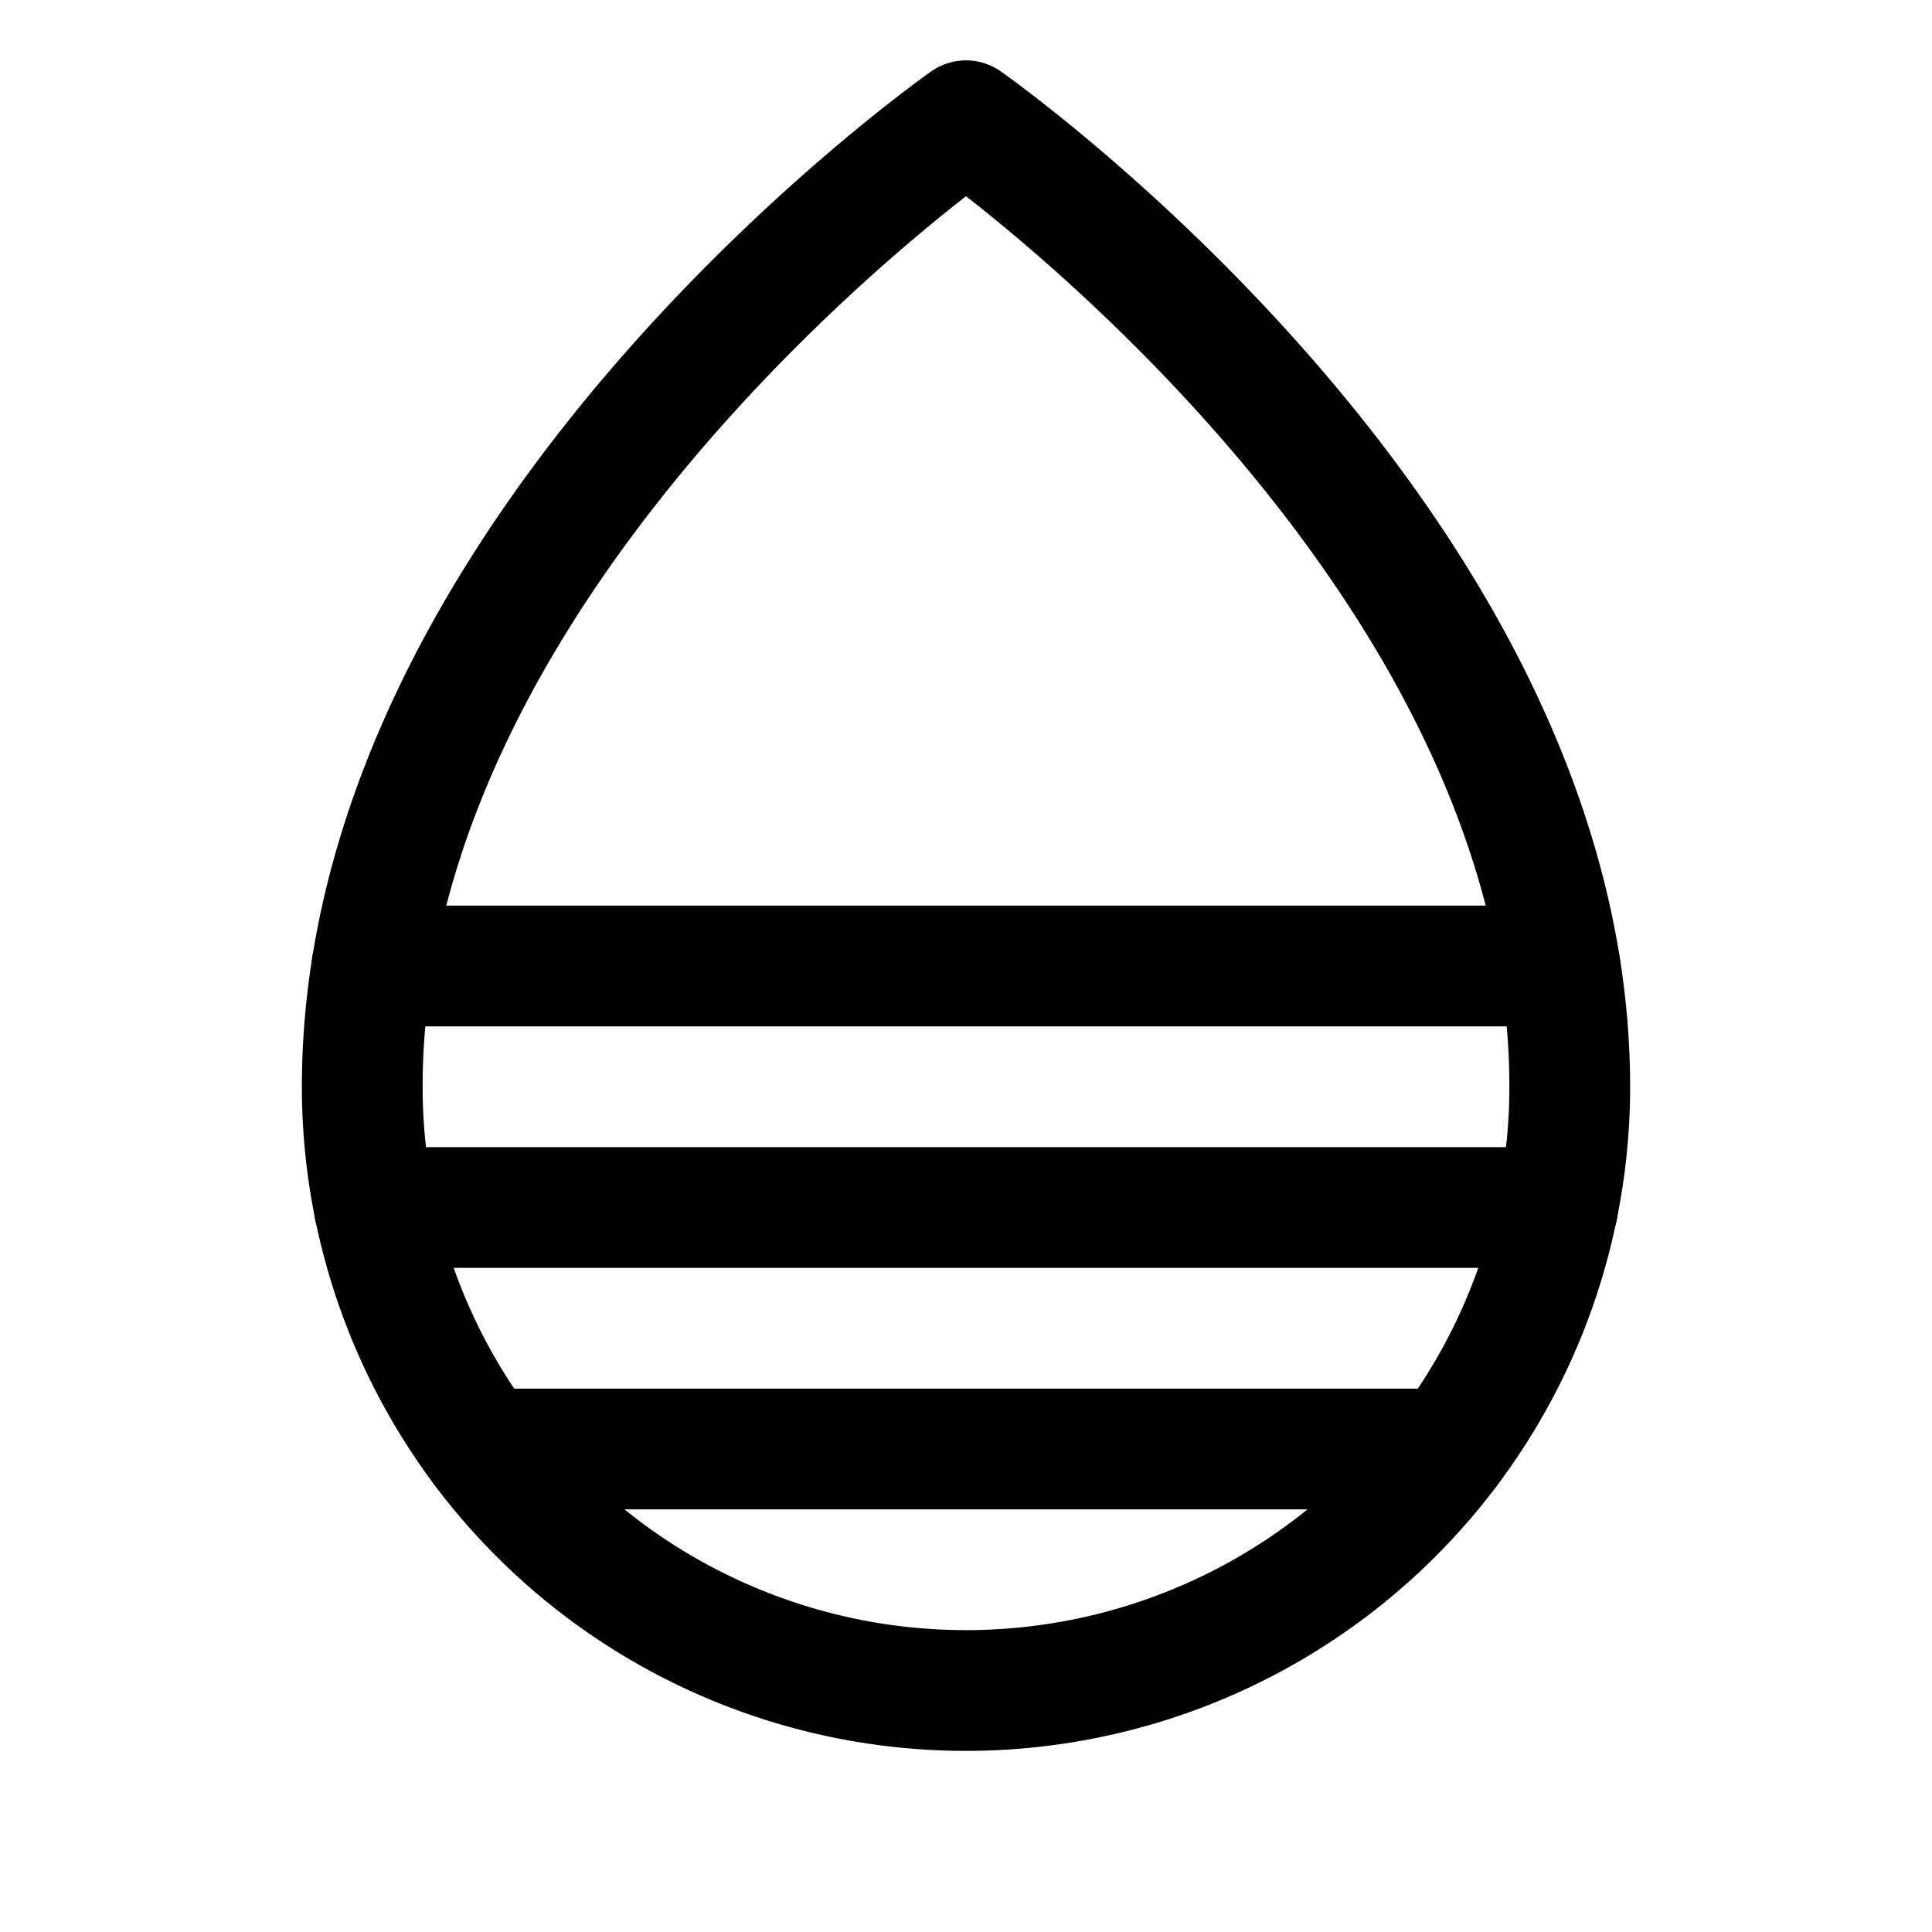
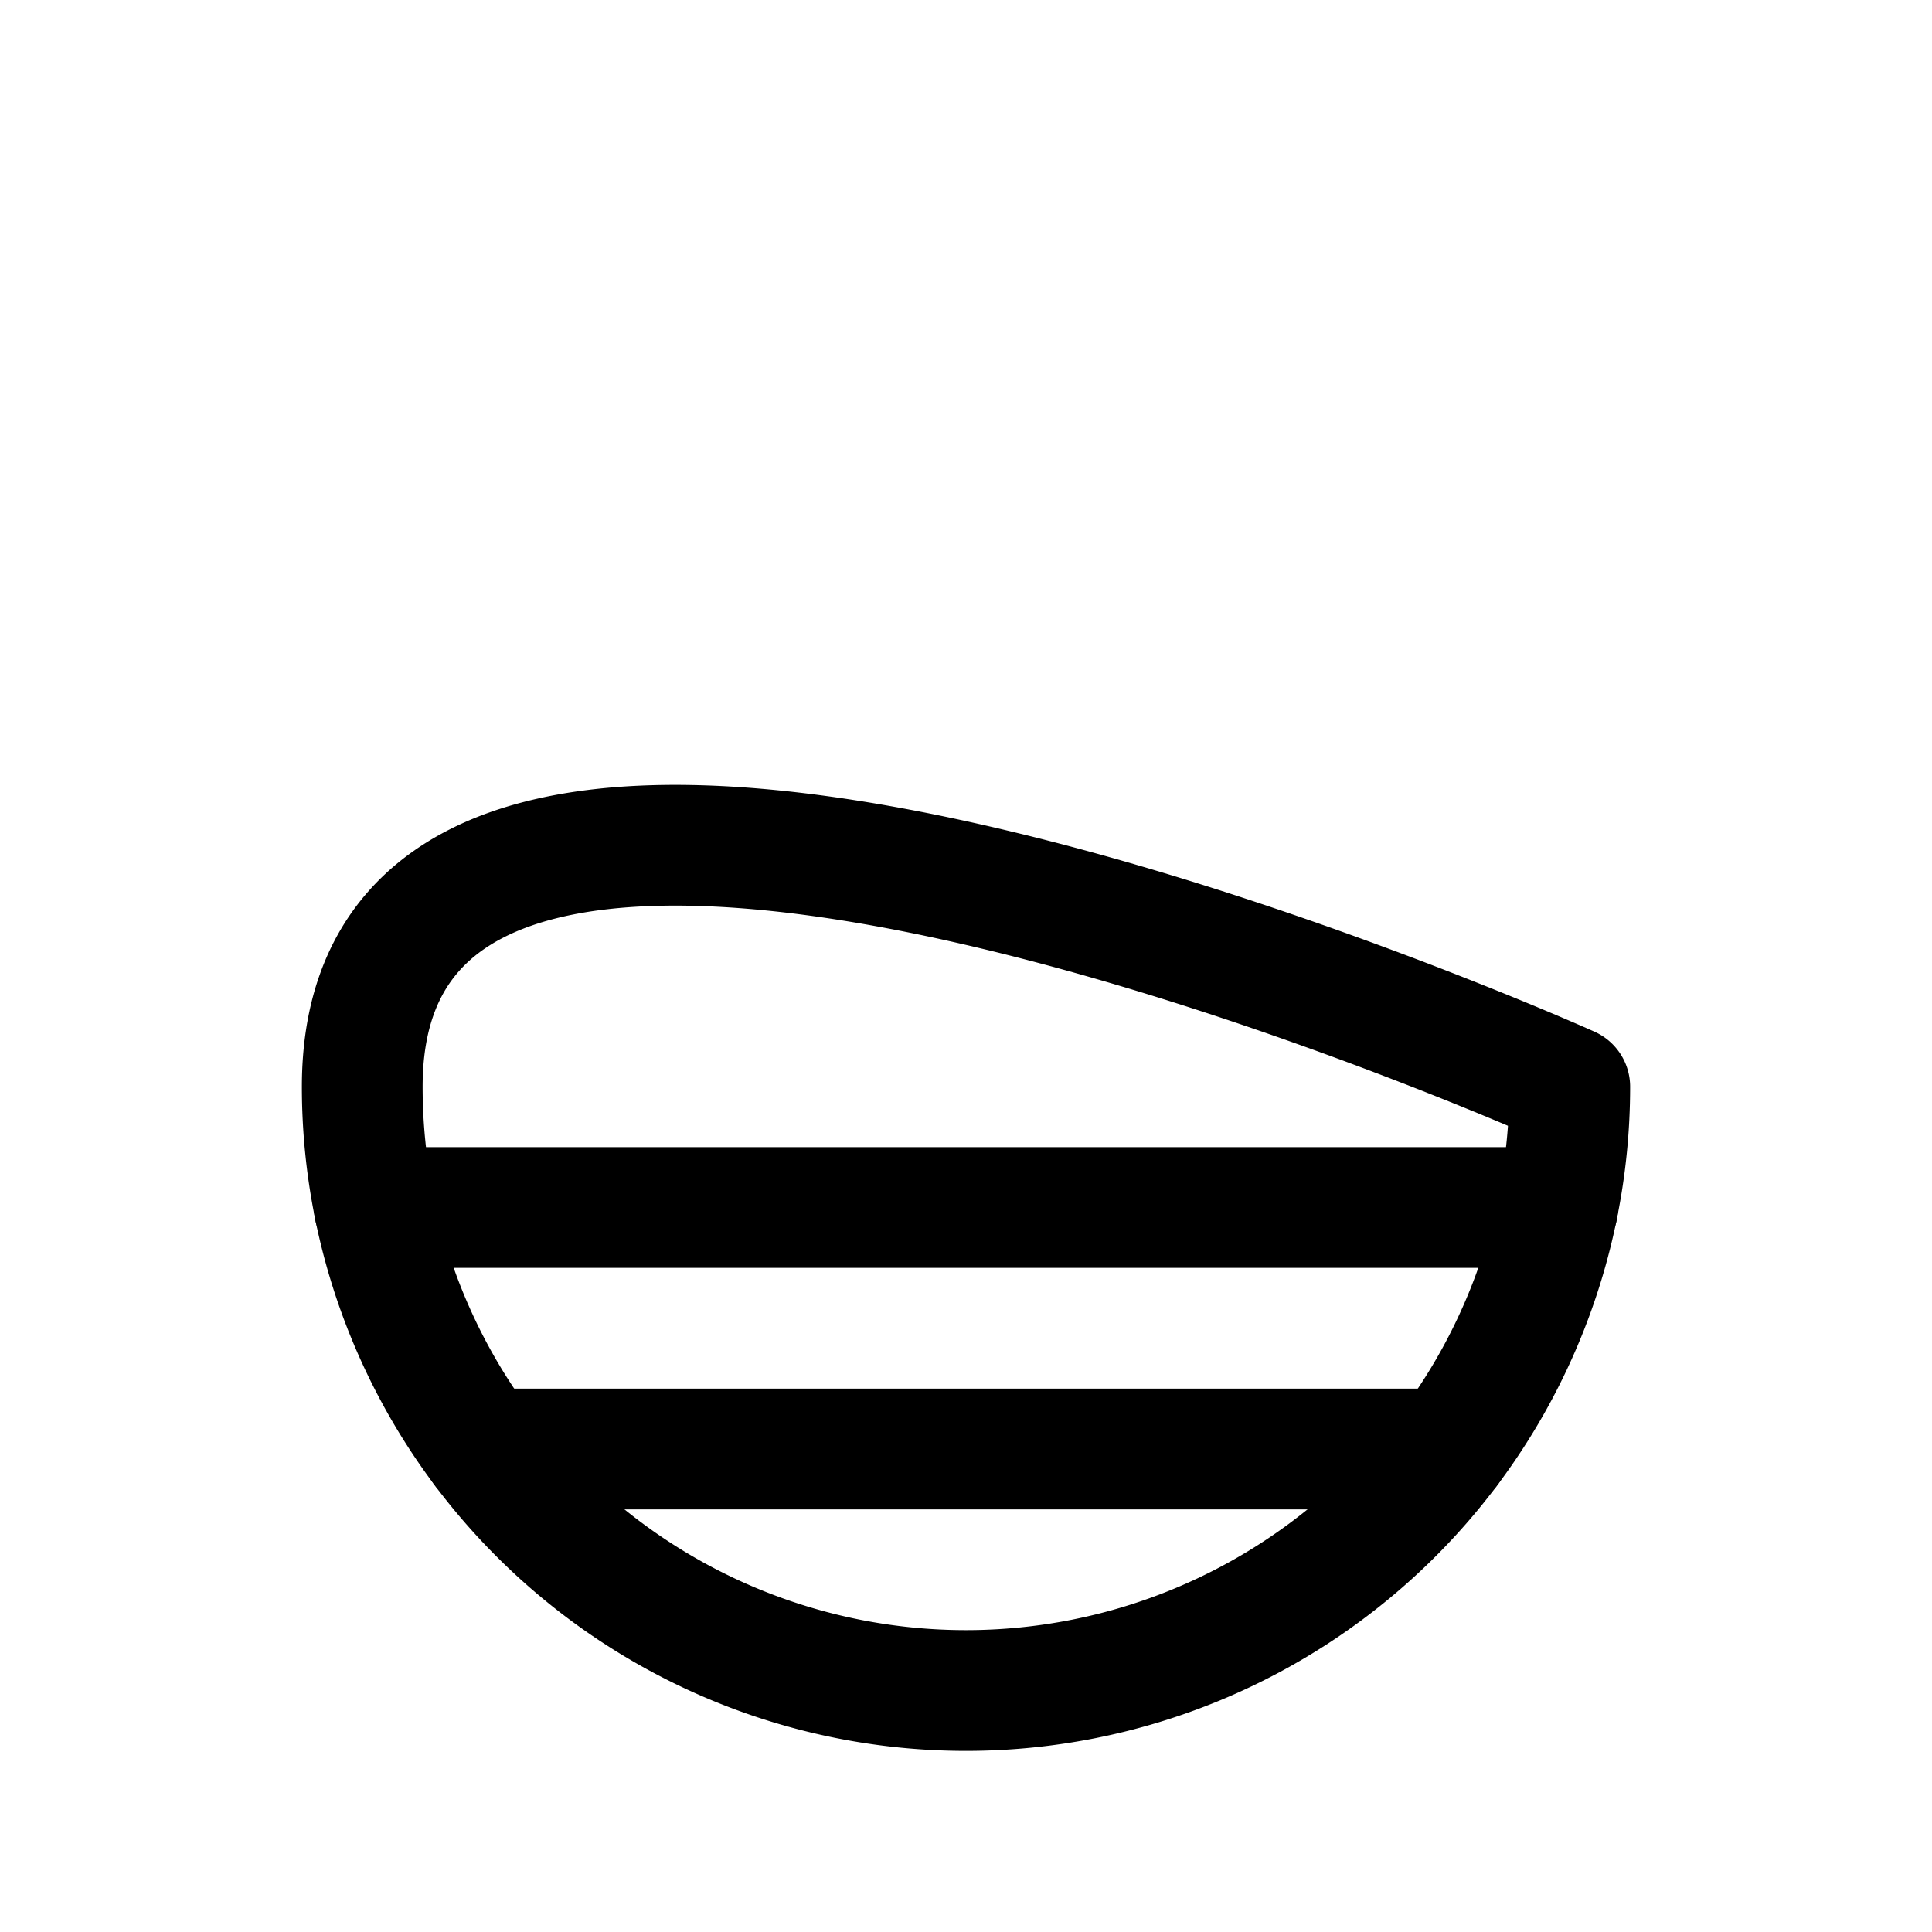
<svg xmlns="http://www.w3.org/2000/svg" viewBox="0 0 256 256">
  <rect width="256" height="256" fill="none" />
-   <path d="M208,144c0-72-80-128-80-128S48,72,48,144a80,80,0,0,0,160,0Z" fill="none" stroke="#000" stroke-linecap="round" stroke-linejoin="round" stroke-width="16" />
-   <line x1="49.3" y1="128" x2="206.7" y2="128" fill="none" stroke="#000" stroke-linecap="round" stroke-linejoin="round" stroke-width="16" />
+   <path d="M208,144S48,72,48,144a80,80,0,0,0,160,0Z" fill="none" stroke="#000" stroke-linecap="round" stroke-linejoin="round" stroke-width="16" />
  <line x1="49.6" y1="160" x2="206.4" y2="160" fill="none" stroke="#000" stroke-linecap="round" stroke-linejoin="round" stroke-width="16" />
  <line x1="64" y1="192" x2="192" y2="192" fill="none" stroke="#000" stroke-linecap="round" stroke-linejoin="round" stroke-width="16" />
</svg>